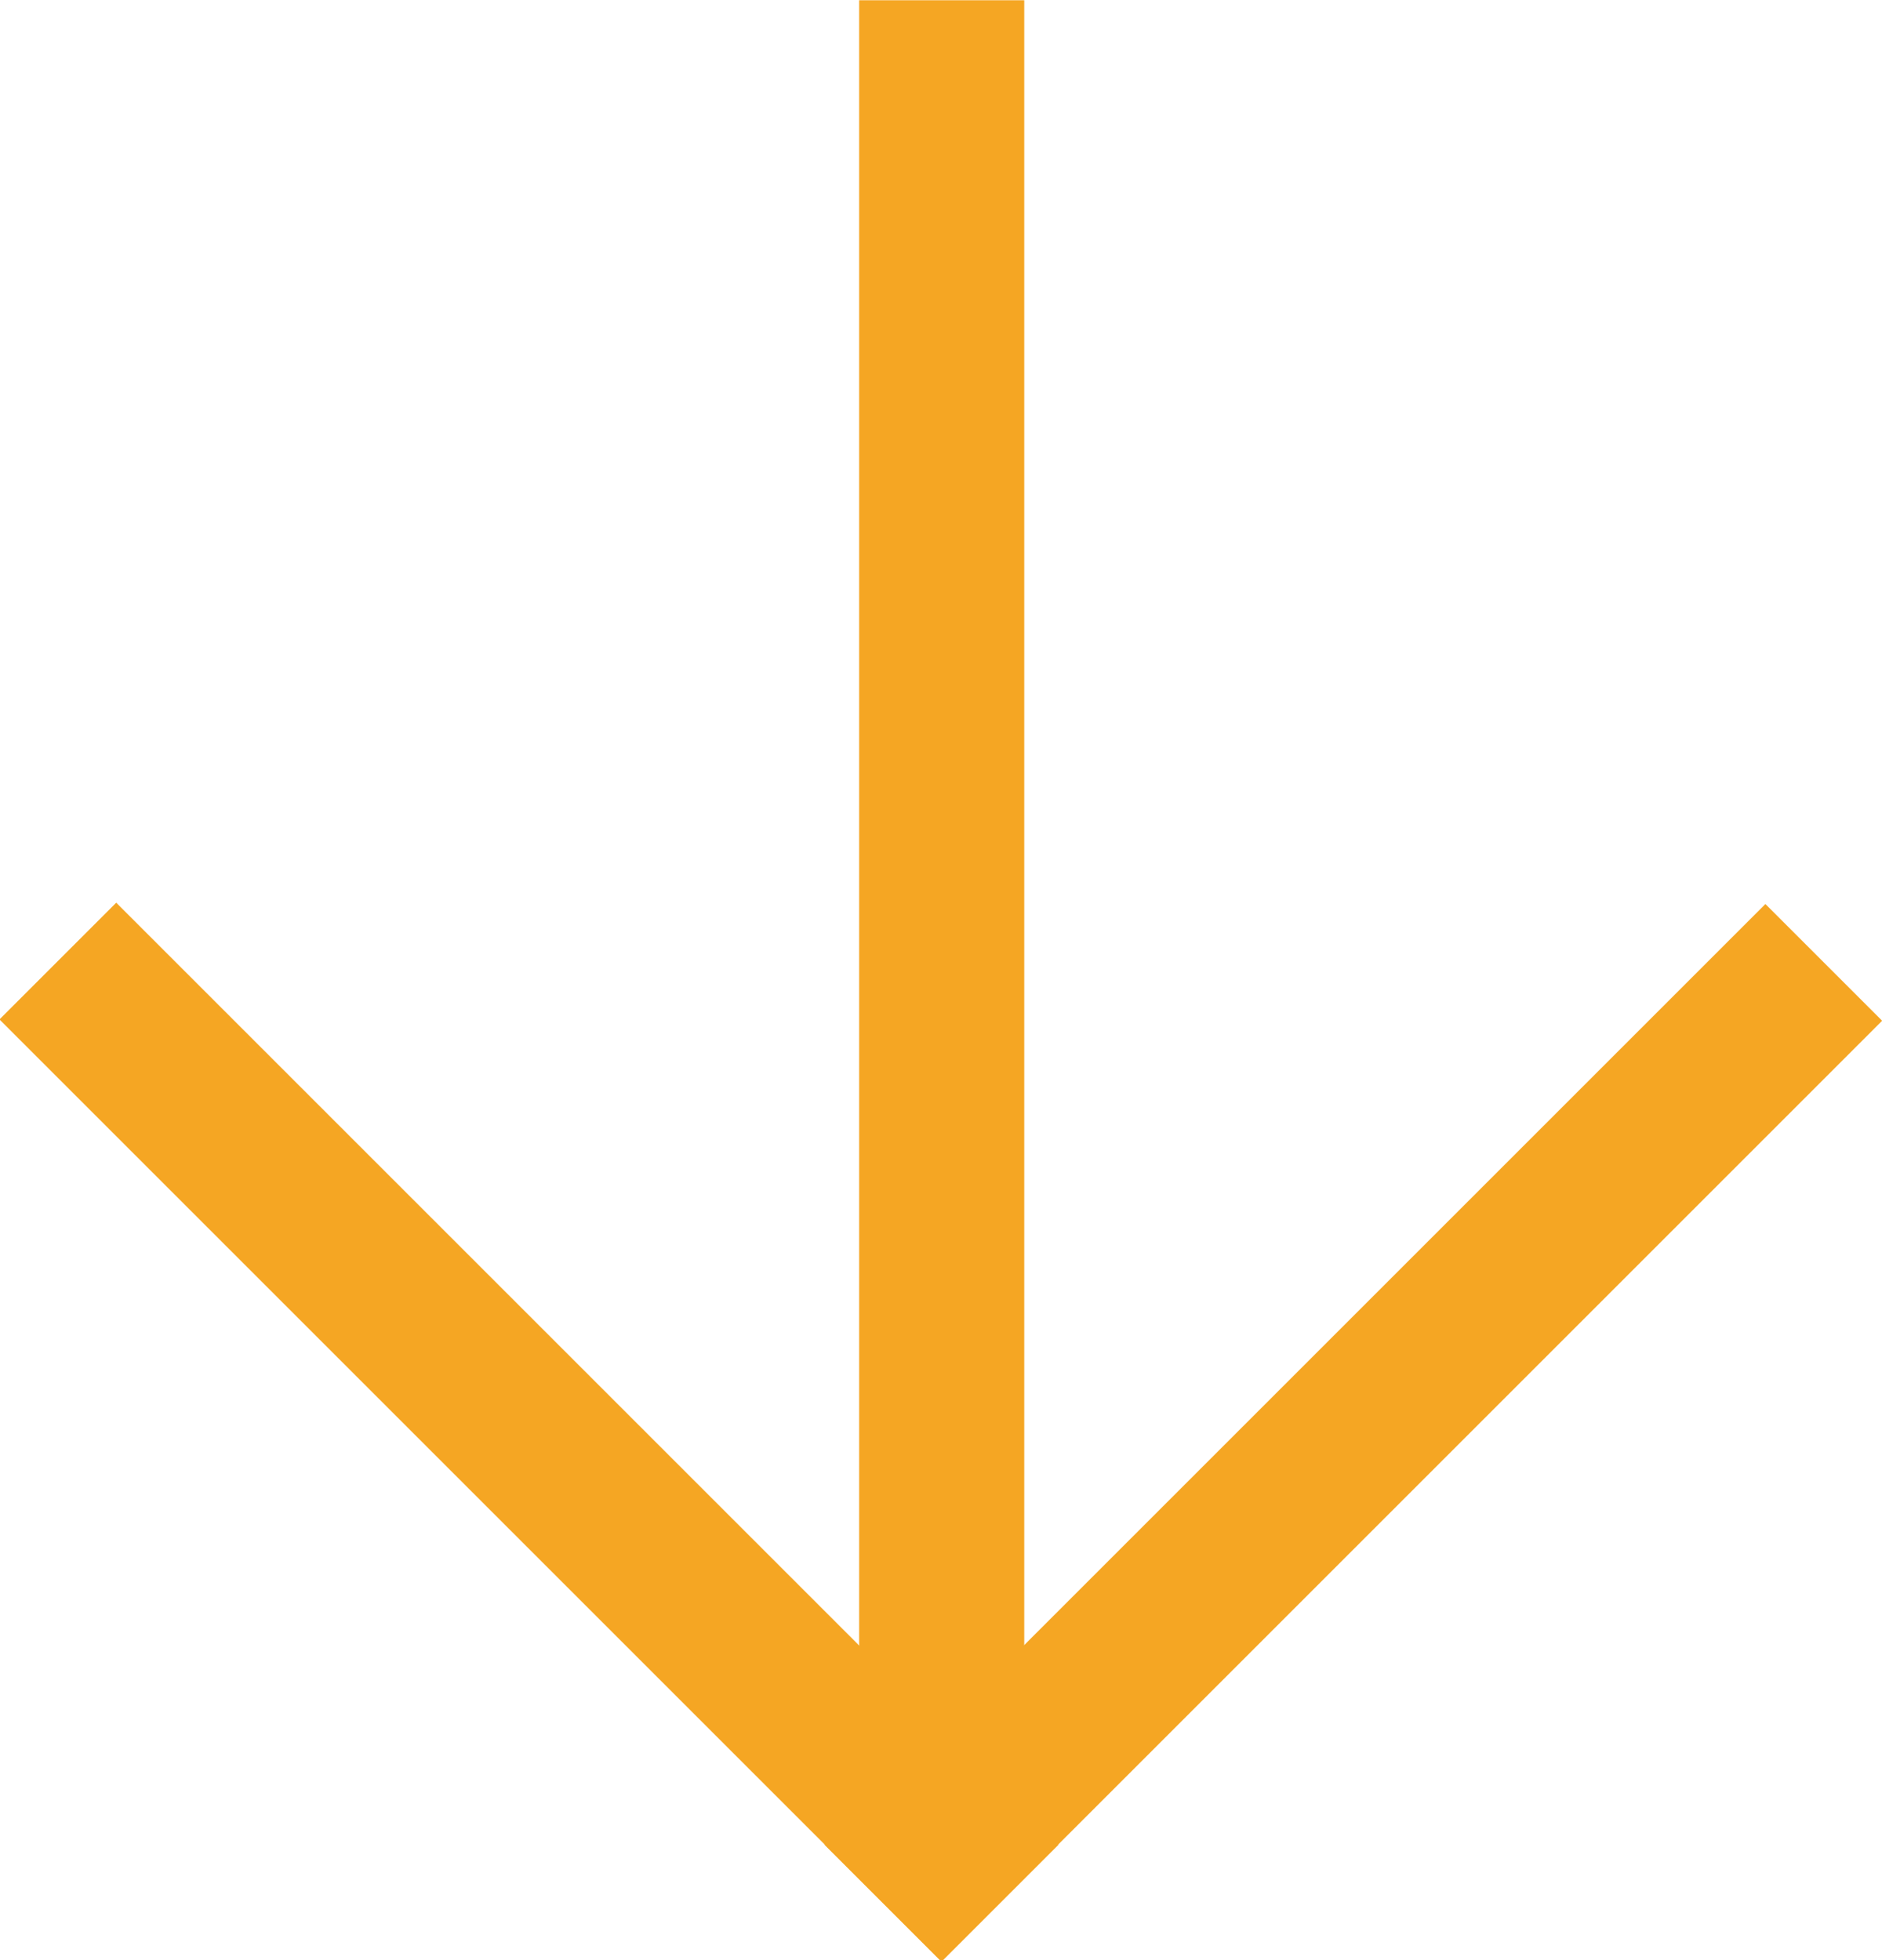
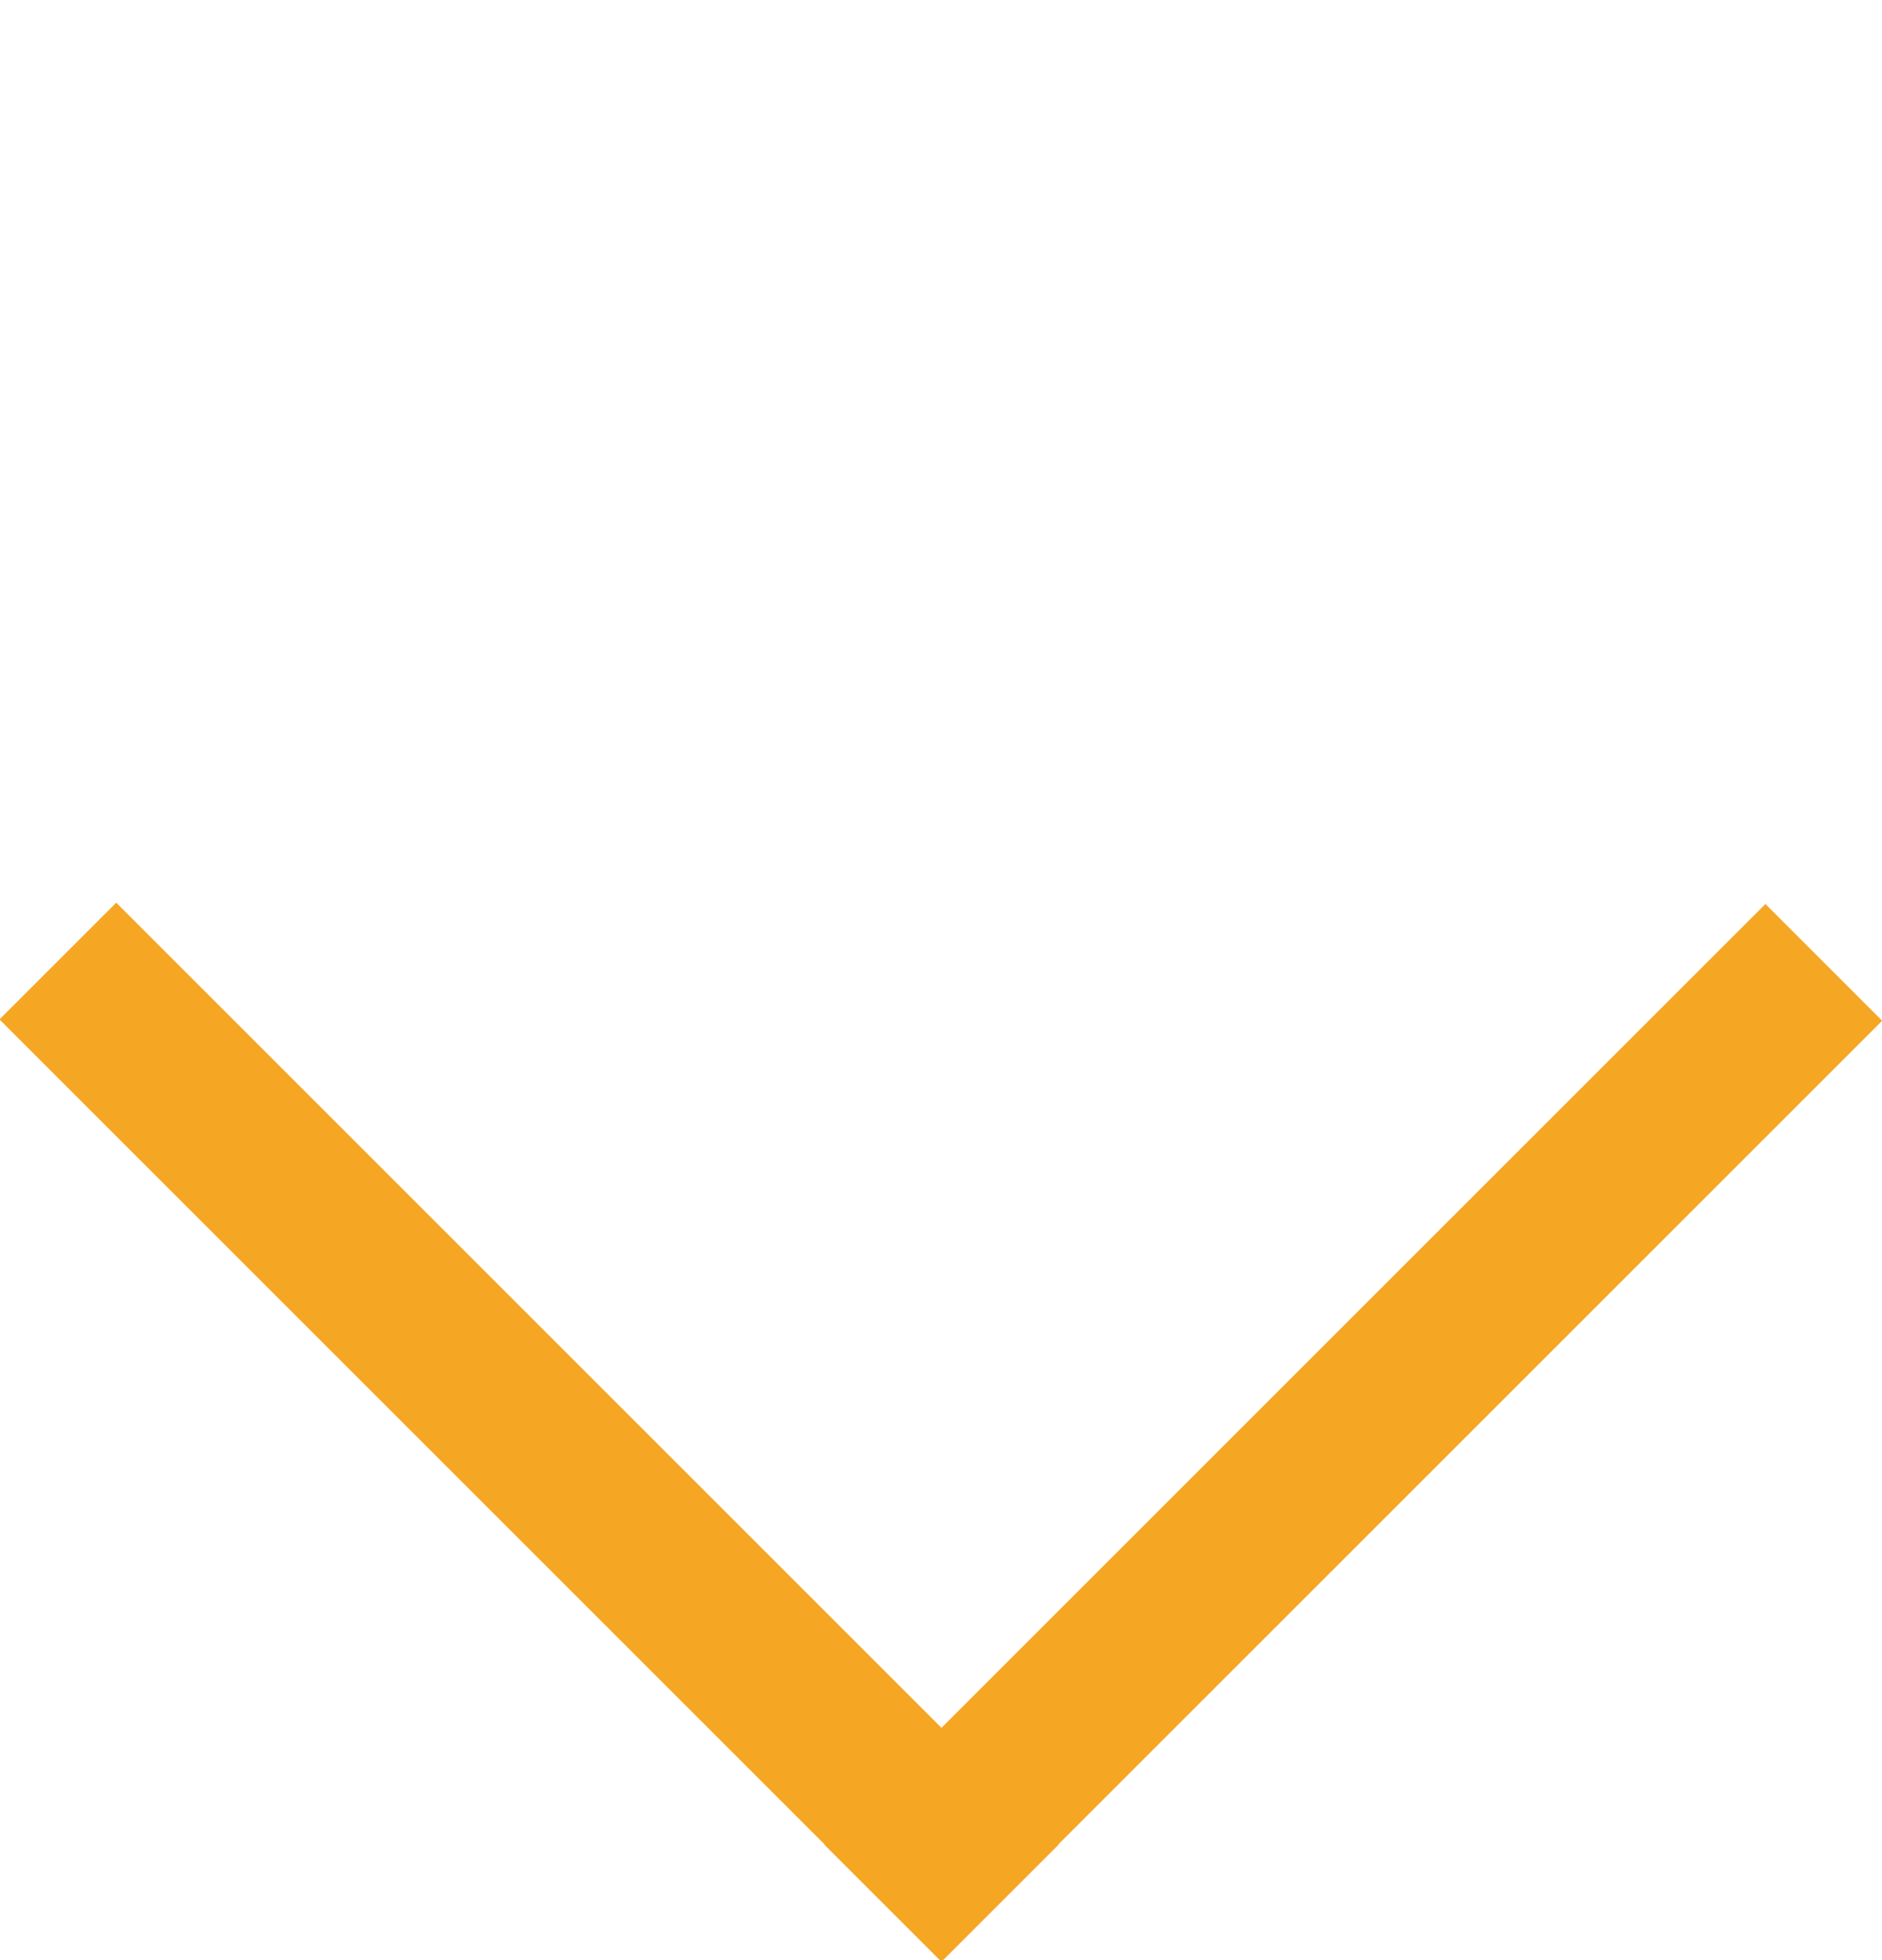
<svg xmlns="http://www.w3.org/2000/svg" id="svg8920" version="1.1" viewBox="0 0 4.024 4.192" height="4.192mm" width="4.024mm">
  <defs id="defs8914" />
  <g transform="translate(17.887,-29.564)" id="layer1">
    <g transform="matrix(0,0.353,-0.353,0,-15.697,29.741)" id="g1240">
-       <path id="path1242" style="fill:none;stroke:#f5a623;stroke-width:1;stroke-linecap:square;stroke-linejoin:miter;stroke-miterlimit:10;stroke-dasharray:none;stroke-opacity:1" d="M 0,0.5 H 10" />
-     </g>
+       </g>
    <g transform="matrix(0,0.353,-0.353,0,-13.933,31.744)" id="g1244">
      <path id="path1246" style="fill:none;stroke:#f5a623;stroke-width:1;stroke-linecap:square;stroke-linejoin:miter;stroke-miterlimit:10;stroke-dasharray:none;stroke-opacity:1" d="M 5,5.5 0.008,0.508" />
    </g>
    <g transform="matrix(0,0.353,-0.353,0,-15.697,31.744)" id="g1248">
      <path id="path1250" style="fill:none;stroke:#f5a623;stroke-width:1;stroke-linecap:square;stroke-linejoin:miter;stroke-miterlimit:10;stroke-dasharray:none;stroke-opacity:1" d="m 5,0.5 -5,5" />
    </g>
  </g>
</svg>